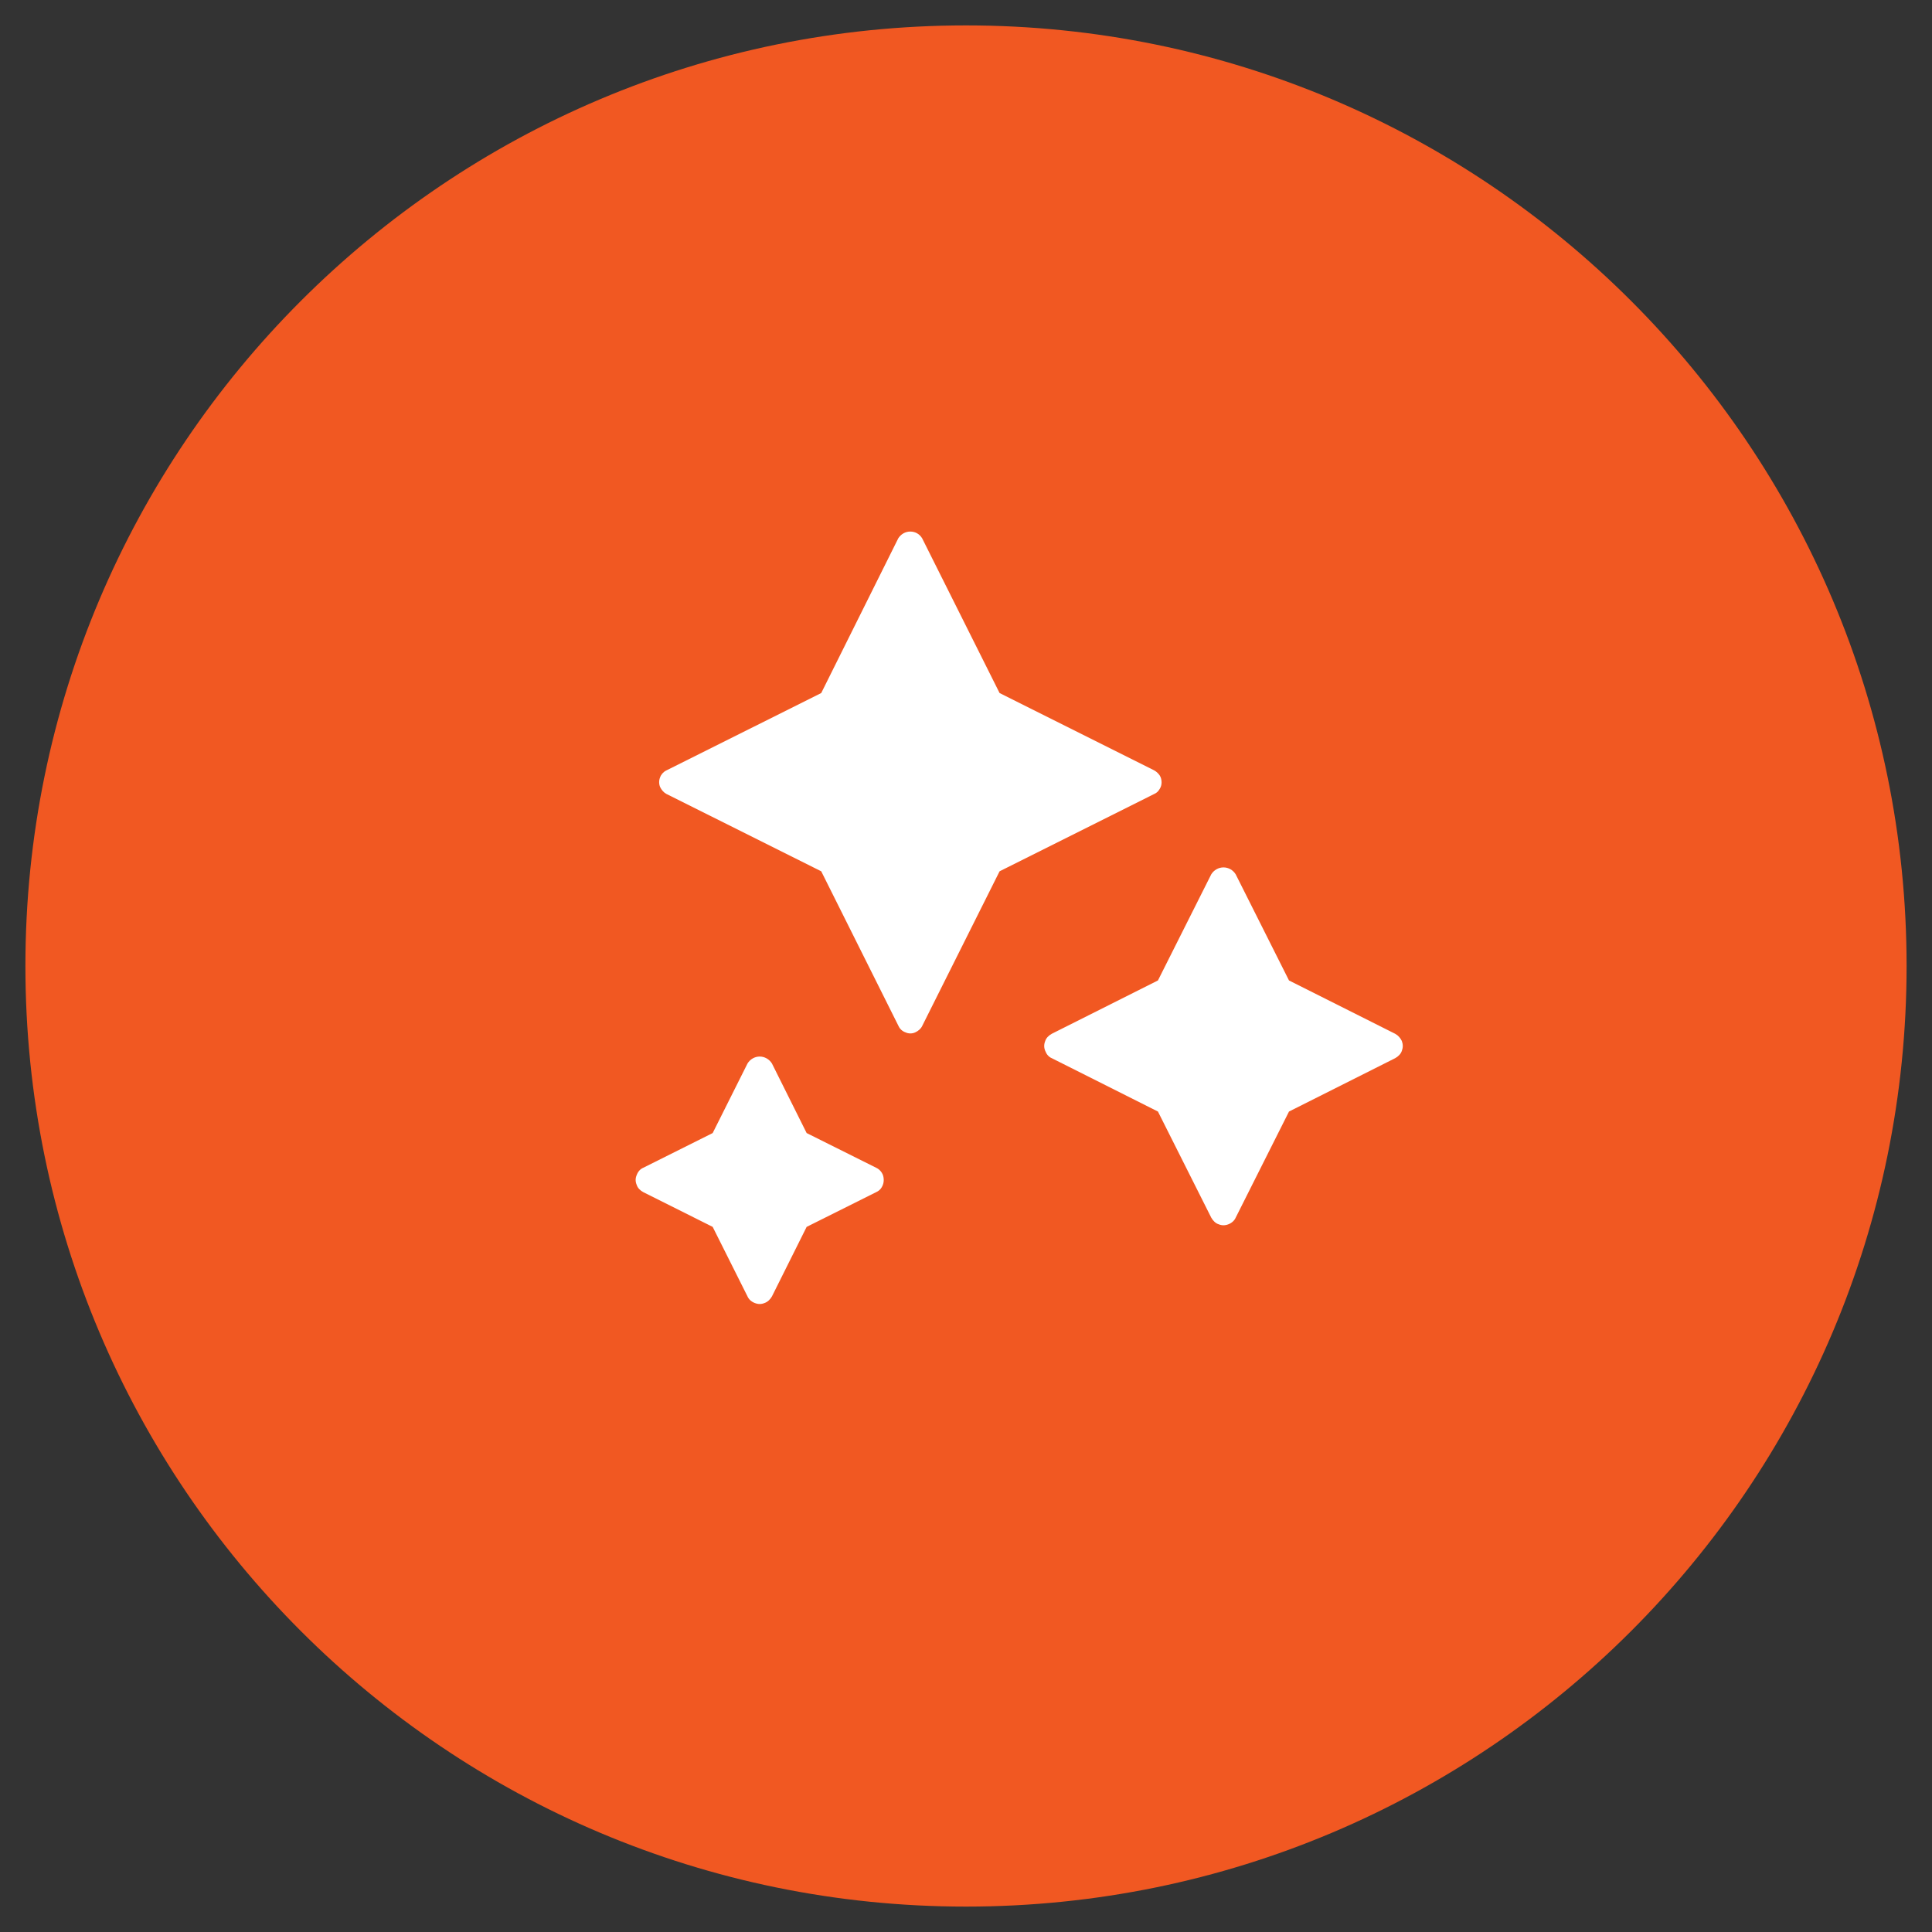
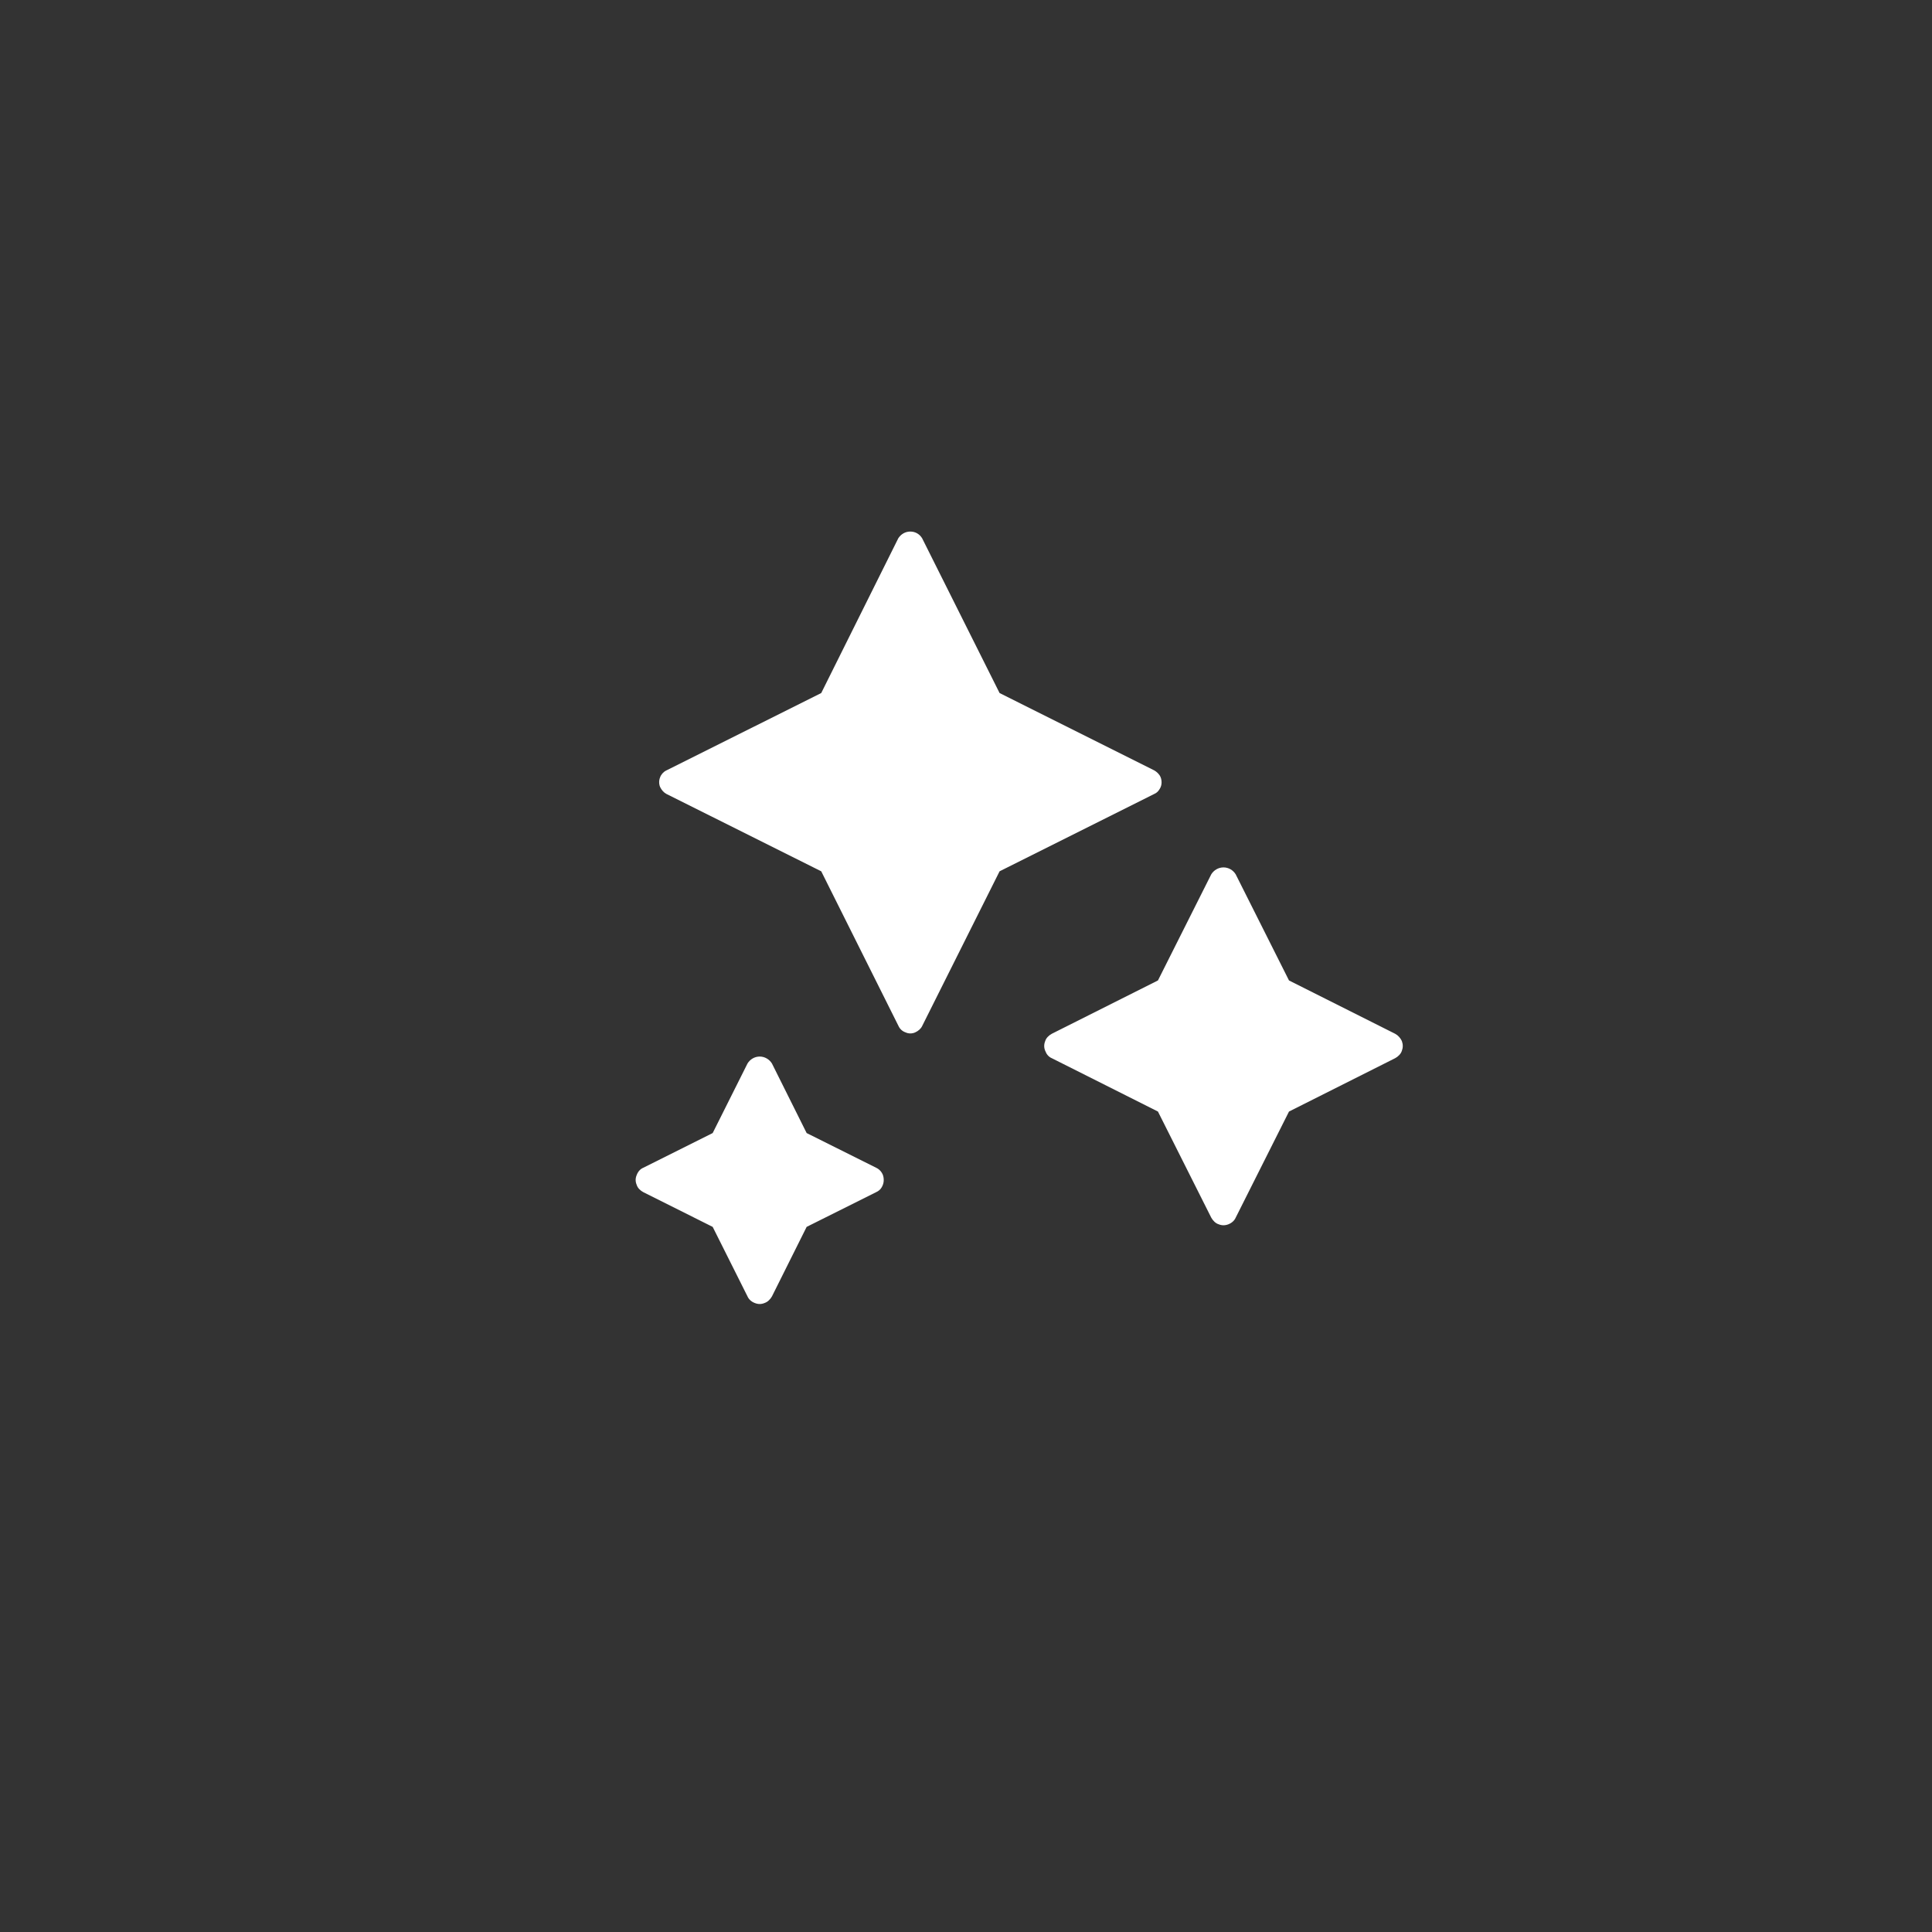
<svg xmlns="http://www.w3.org/2000/svg" width="80" zoomAndPan="magnify" viewBox="0 0 60 60" height="80" preserveAspectRatio="xMidYMid meet" version="1.0">
  <rect x="0" y="0" width="60" height="60" fill="#333333" stroke="none" />
  <defs>
    <clipPath id="1e21e9379e">
-       <path d="M 0.789 0.789 L 59.211 0.789 L 59.211 59.211 L 0.789 59.211 Z M 0.789 0.789 " clip-rule="nonzero" />
-     </clipPath>
+       </clipPath>
    <clipPath id="91fbb5a06c">
      <path d="M 30 0.789 C 13.867 0.789 0.789 13.867 0.789 30 C 0.789 46.133 13.867 59.211 30 59.211 C 46.133 59.211 59.211 46.133 59.211 30 C 59.211 13.867 46.133 0.789 30 0.789 Z M 30 0.789 " clip-rule="nonzero" />
    </clipPath>
    <clipPath id="86dfccdb88">
      <path d="M 0.789 0.789 L 59.211 0.789 L 59.211 59.211 L 0.789 59.211 Z M 0.789 0.789 " clip-rule="nonzero" />
    </clipPath>
    <clipPath id="dc199e675a">
      <path d="M 30 0.789 C 13.867 0.789 0.789 13.867 0.789 30 C 0.789 46.133 13.867 59.211 30 59.211 C 46.133 59.211 59.211 46.133 59.211 30 C 59.211 13.867 46.133 0.789 30 0.789 Z M 30 0.789 " clip-rule="nonzero" />
    </clipPath>
    <clipPath id="f84402e964">
      <rect x="0" width="60" y="0" height="60" />
    </clipPath>
  </defs>
  <g clip-path="url(#1e21e9379e)">
    <g clip-path="url(#91fbb5a06c)">
      <g transform="matrix(1, 0, 0, 1, 0, -0)">
        <g clip-path="url(#f84402e964)">
          <g clip-path="url(#86dfccdb88)">
            <g clip-path="url(#dc199e675a)">
              <path fill="#f15822" d="M 0.789 0.789 L 59.211 0.789 L 59.211 59.211 L 0.789 59.211 Z M 0.789 0.789 " fill-opacity="1" fill-rule="nonzero" />
            </g>
          </g>
        </g>
      </g>
    </g>
  </g>
  <path fill="#ffffff" d="M 27.445 36.645 C 27.445 36.727 27.426 36.797 27.383 36.871 C 27.344 36.941 27.281 36.992 27.211 37.023 L 25.051 38.102 L 23.973 40.262 C 23.922 40.352 23.84 40.434 23.746 40.465 C 23.645 40.508 23.543 40.508 23.438 40.465 C 23.336 40.426 23.254 40.352 23.215 40.262 L 22.133 38.102 L 19.977 37.023 C 19.883 36.973 19.801 36.891 19.773 36.797 C 19.73 36.695 19.73 36.594 19.773 36.492 C 19.812 36.387 19.883 36.305 19.977 36.266 L 22.133 35.188 L 23.215 33.027 C 23.297 32.895 23.438 32.812 23.594 32.812 C 23.746 32.812 23.891 32.895 23.973 33.027 L 25.051 35.188 L 27.211 36.266 C 27.281 36.297 27.344 36.355 27.383 36.418 C 27.426 36.48 27.445 36.562 27.445 36.645 Z M 43.328 32.105 L 40.031 30.449 L 38.375 27.152 C 38.293 27.02 38.152 26.938 37.996 26.938 C 37.844 26.938 37.699 27.02 37.617 27.152 L 35.961 30.449 L 32.664 32.105 C 32.57 32.156 32.488 32.238 32.461 32.328 C 32.418 32.434 32.418 32.535 32.461 32.637 C 32.5 32.742 32.57 32.824 32.664 32.863 L 35.961 34.52 L 37.617 37.816 C 37.668 37.906 37.75 37.992 37.844 38.02 C 37.945 38.062 38.047 38.062 38.152 38.02 C 38.254 37.98 38.336 37.906 38.375 37.816 L 40.031 34.52 L 43.328 32.863 C 43.422 32.812 43.504 32.73 43.535 32.637 C 43.574 32.535 43.574 32.434 43.535 32.328 C 43.492 32.238 43.422 32.156 43.328 32.105 Z M 36.074 24.297 C 36.074 24.223 36.055 24.141 36.016 24.082 C 35.973 24.02 35.922 23.969 35.848 23.926 L 31.043 21.523 L 28.637 16.715 C 28.555 16.582 28.422 16.508 28.27 16.508 C 28.113 16.508 27.98 16.59 27.898 16.715 L 25.504 21.523 L 20.695 23.926 C 20.605 23.969 20.531 24.051 20.5 24.141 C 20.461 24.234 20.461 24.348 20.5 24.441 C 20.543 24.531 20.613 24.613 20.695 24.656 L 25.504 27.059 L 27.906 31.867 C 27.949 31.961 28.031 32.031 28.125 32.062 C 28.215 32.105 28.328 32.105 28.422 32.062 C 28.516 32.02 28.598 31.949 28.637 31.867 L 31.043 27.059 L 35.848 24.656 C 35.922 24.625 35.973 24.574 36.016 24.5 C 36.055 24.441 36.074 24.367 36.074 24.297 Z M 36.074 24.297 " fill-opacity="1" fill-rule="nonzero" />
</svg>